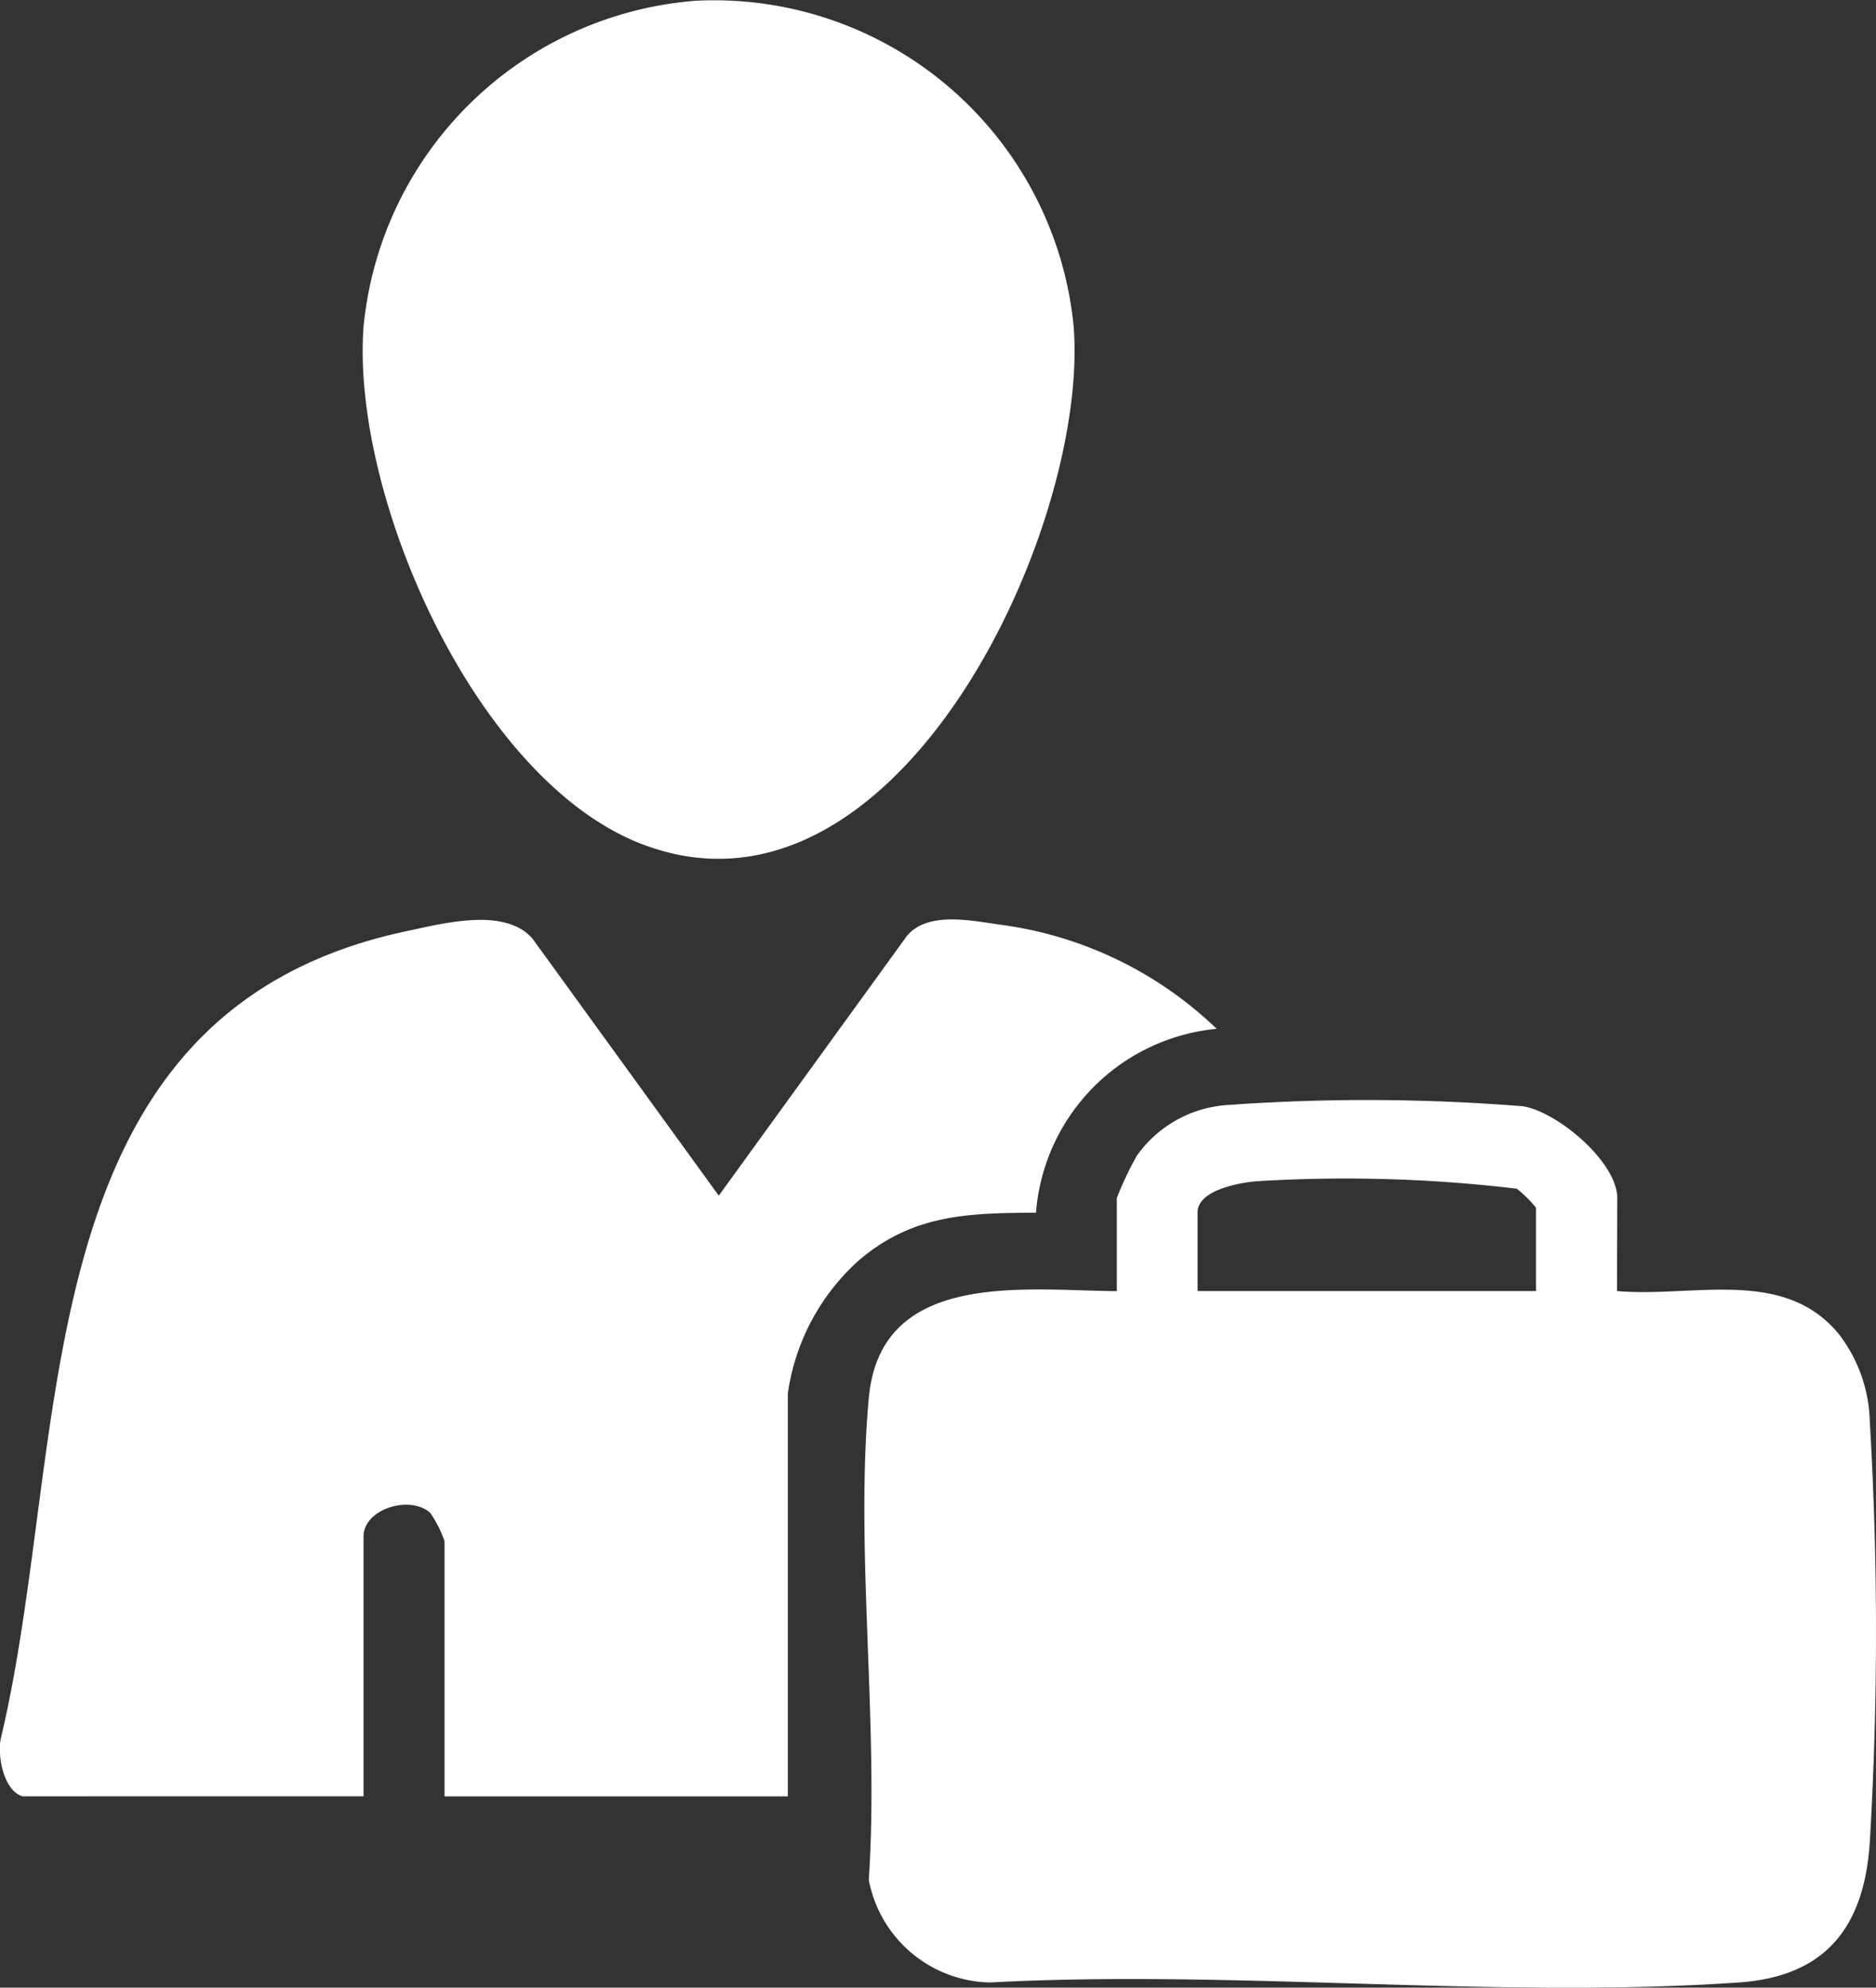
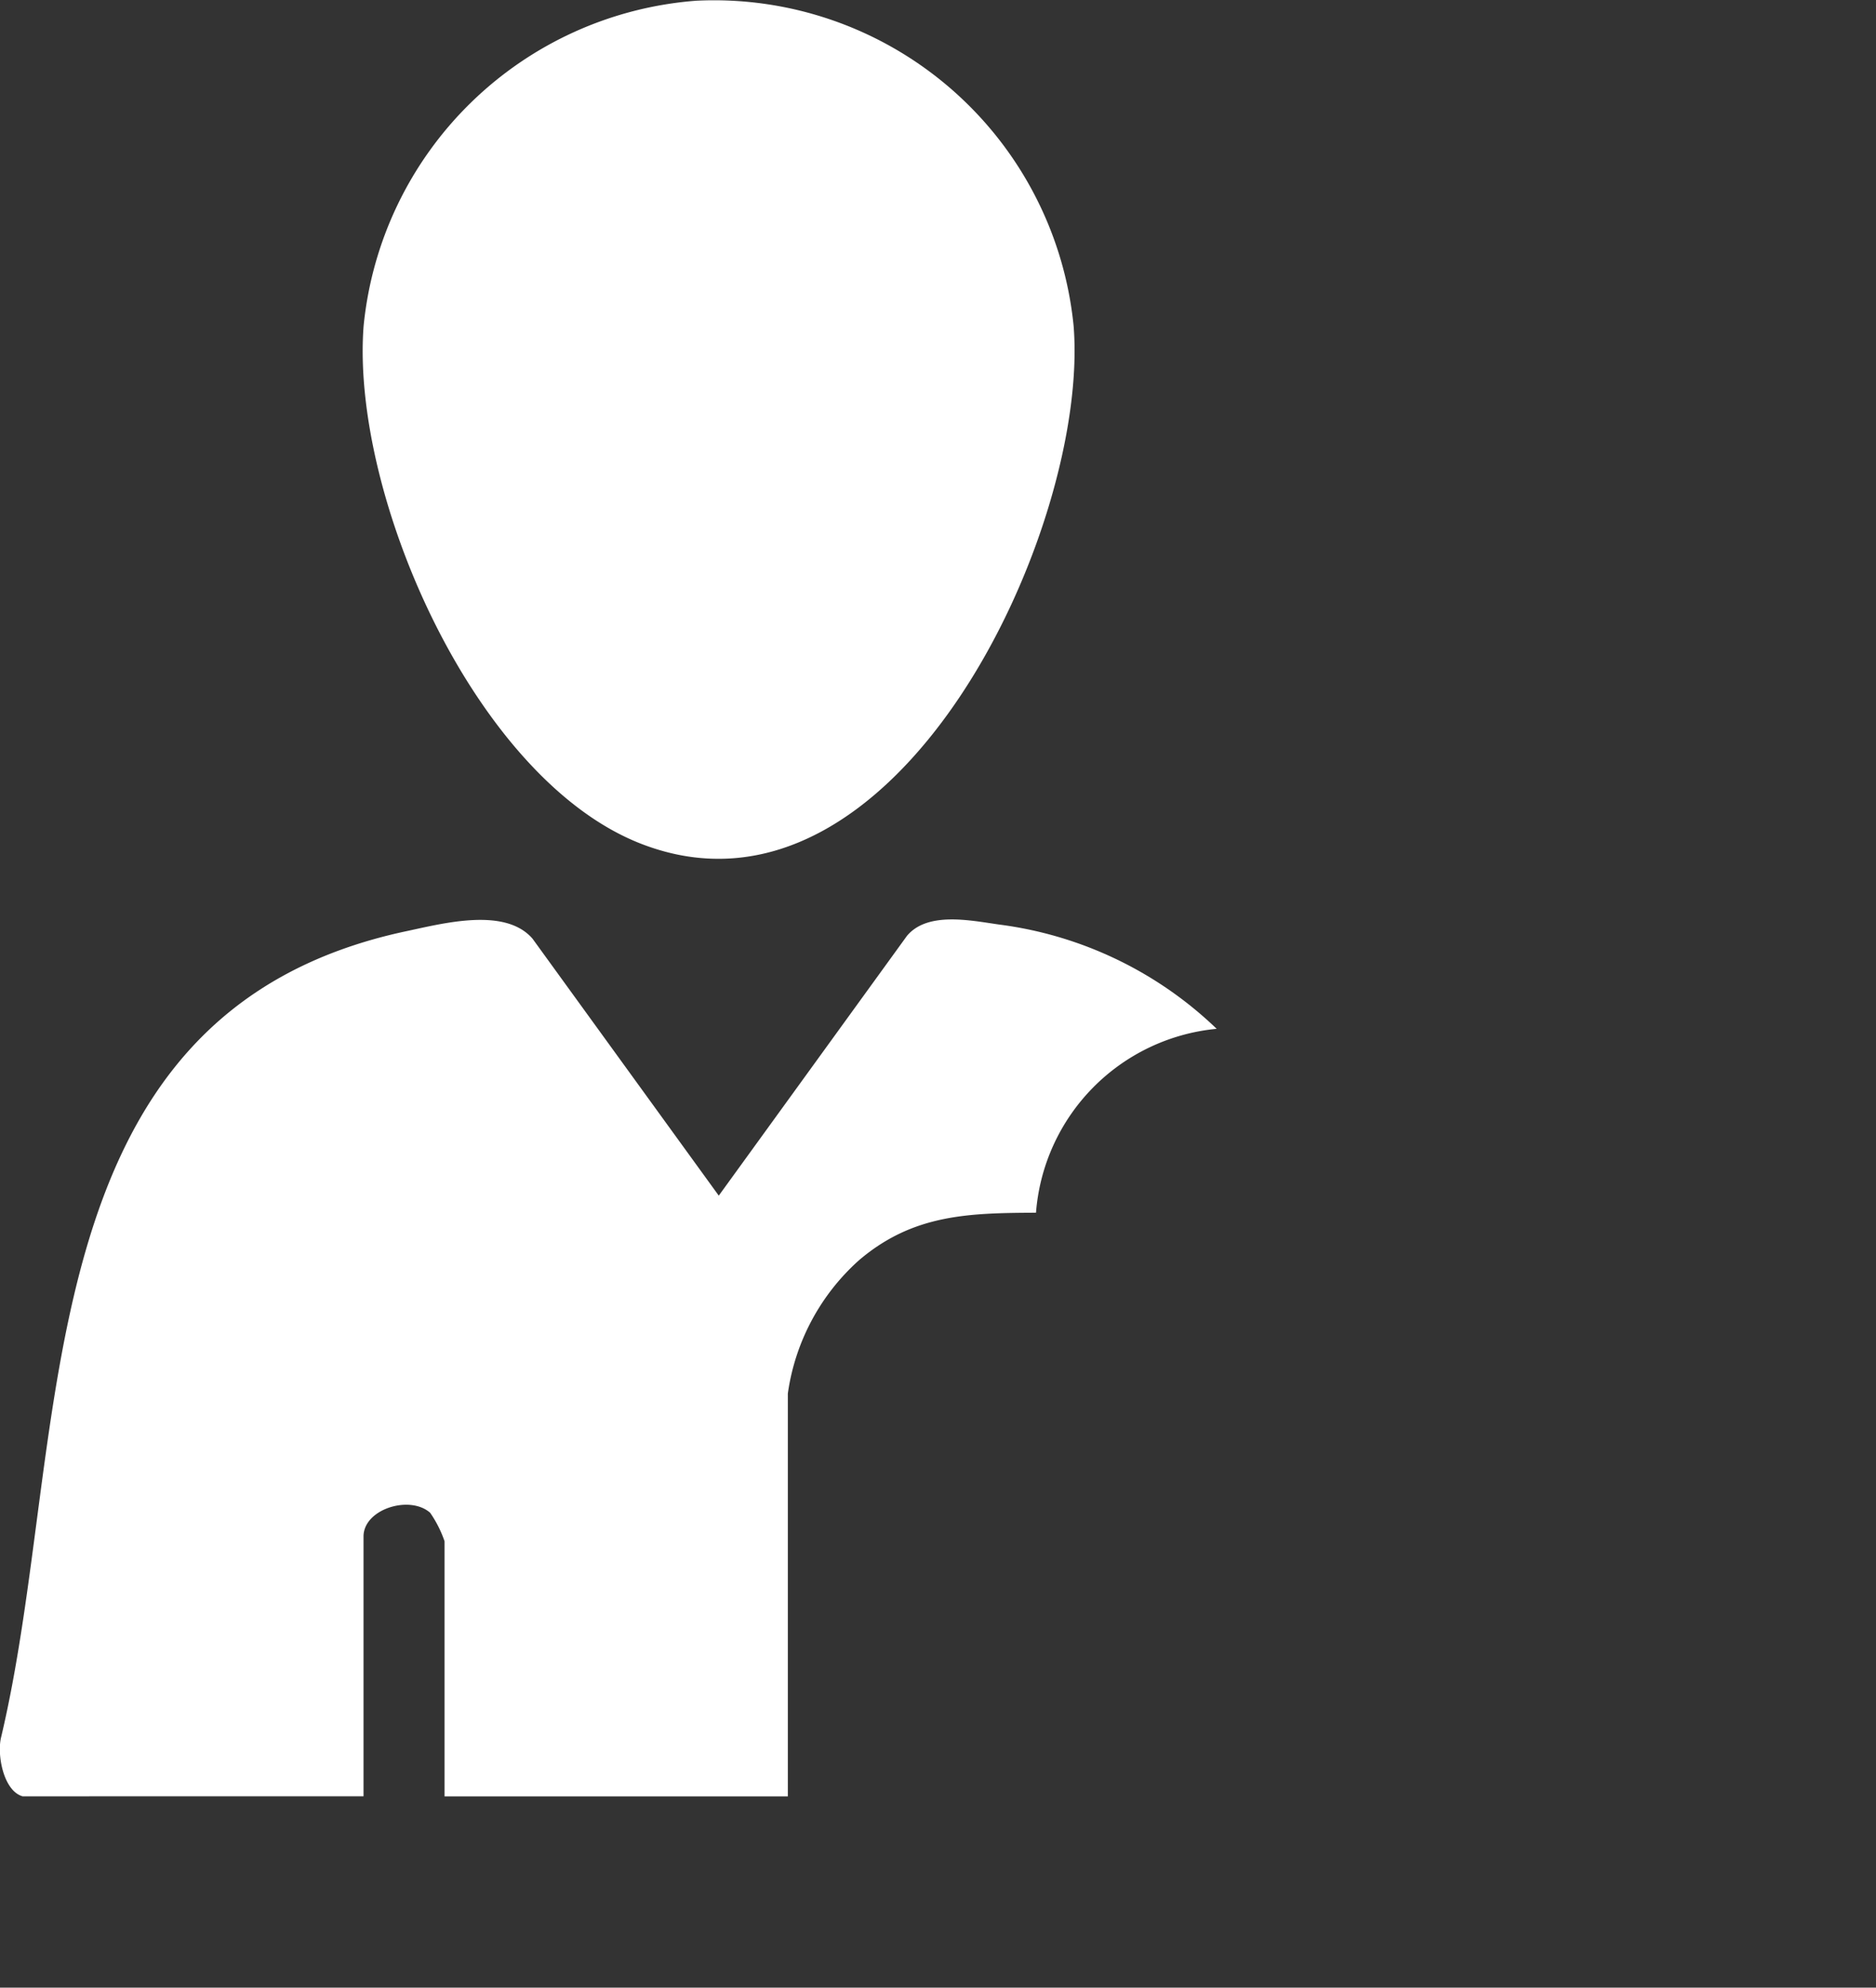
<svg xmlns="http://www.w3.org/2000/svg" width="41.533" height="44.001" viewBox="0 0 41.533 44.001">
  <rect x="0" y="0" width="41.533" height="44.001" fill="#333333" stroke="none" />
  <g id="Group_5212" data-name="Group 5212" transform="translate(5252 -898.346)">
-     <path id="Path_120707" data-name="Path 120707" d="M52.891,50.332c1.68.148,3.692-.531,4.908.949a3.3,3.3,0,0,1,.689,1.949,79.2,79.2,0,0,1,0,9.295c-.121,1.872-.962,2.979-2.9,3.113-5.37.371-11.161-.29-16.575,0a2.789,2.789,0,0,1-2.687-2.272c.232-3.436-.308-7.274,0-10.662.256-2.85,3.443-2.385,5.491-2.37V48.274a7.389,7.389,0,0,1,.44-.932,2.67,2.67,0,0,1,2.036-1.13,43.274,43.274,0,0,1,6.521.03c.776.131,2.083,1.241,2.083,2.032Zm-1.794,0V48.485a2.781,2.781,0,0,0-.425-.419,32.107,32.107,0,0,0-5.752-.165c-.377.029-1.315.194-1.315.69v1.741Z" transform="translate(-5269.092 876.594)" fill="#fff" />
    <path id="Path_120708" data-name="Path 120708" d="M.5,57.946c-.425-.12-.574-.929-.473-1.318C1.6,49.992.419,40.617,9,38.794c.823-.175,2.183-.535,2.79.167l4.123,5.688L20.078,38.9c.454-.545,1.4-.344,2.044-.252a8.51,8.51,0,0,1,4.814,2.308,4.433,4.433,0,0,0-4,4.071c-1.5.006-2.722.036-3.913,1.047a4.868,4.868,0,0,0-1.581,2.956v8.917h-7.6V52.3a2.56,2.56,0,0,0-.319-.631c-.453-.4-1.475-.08-1.475.525v5.751Z" transform="translate(-5252 880.165)" fill="#fff" />
    <path id="Path_120709" data-name="Path 120709" d="M22.585.015a8,8,0,0,1,8.356,7.2c.361,4.481-3.931,13.644-9.567,11.466-3.686-1.424-6.439-7.721-6.152-11.466a8.011,8.011,0,0,1,7.363-7.2" transform="translate(-5259.172 898.347)" fill="#fff" />
  </g>
</svg>